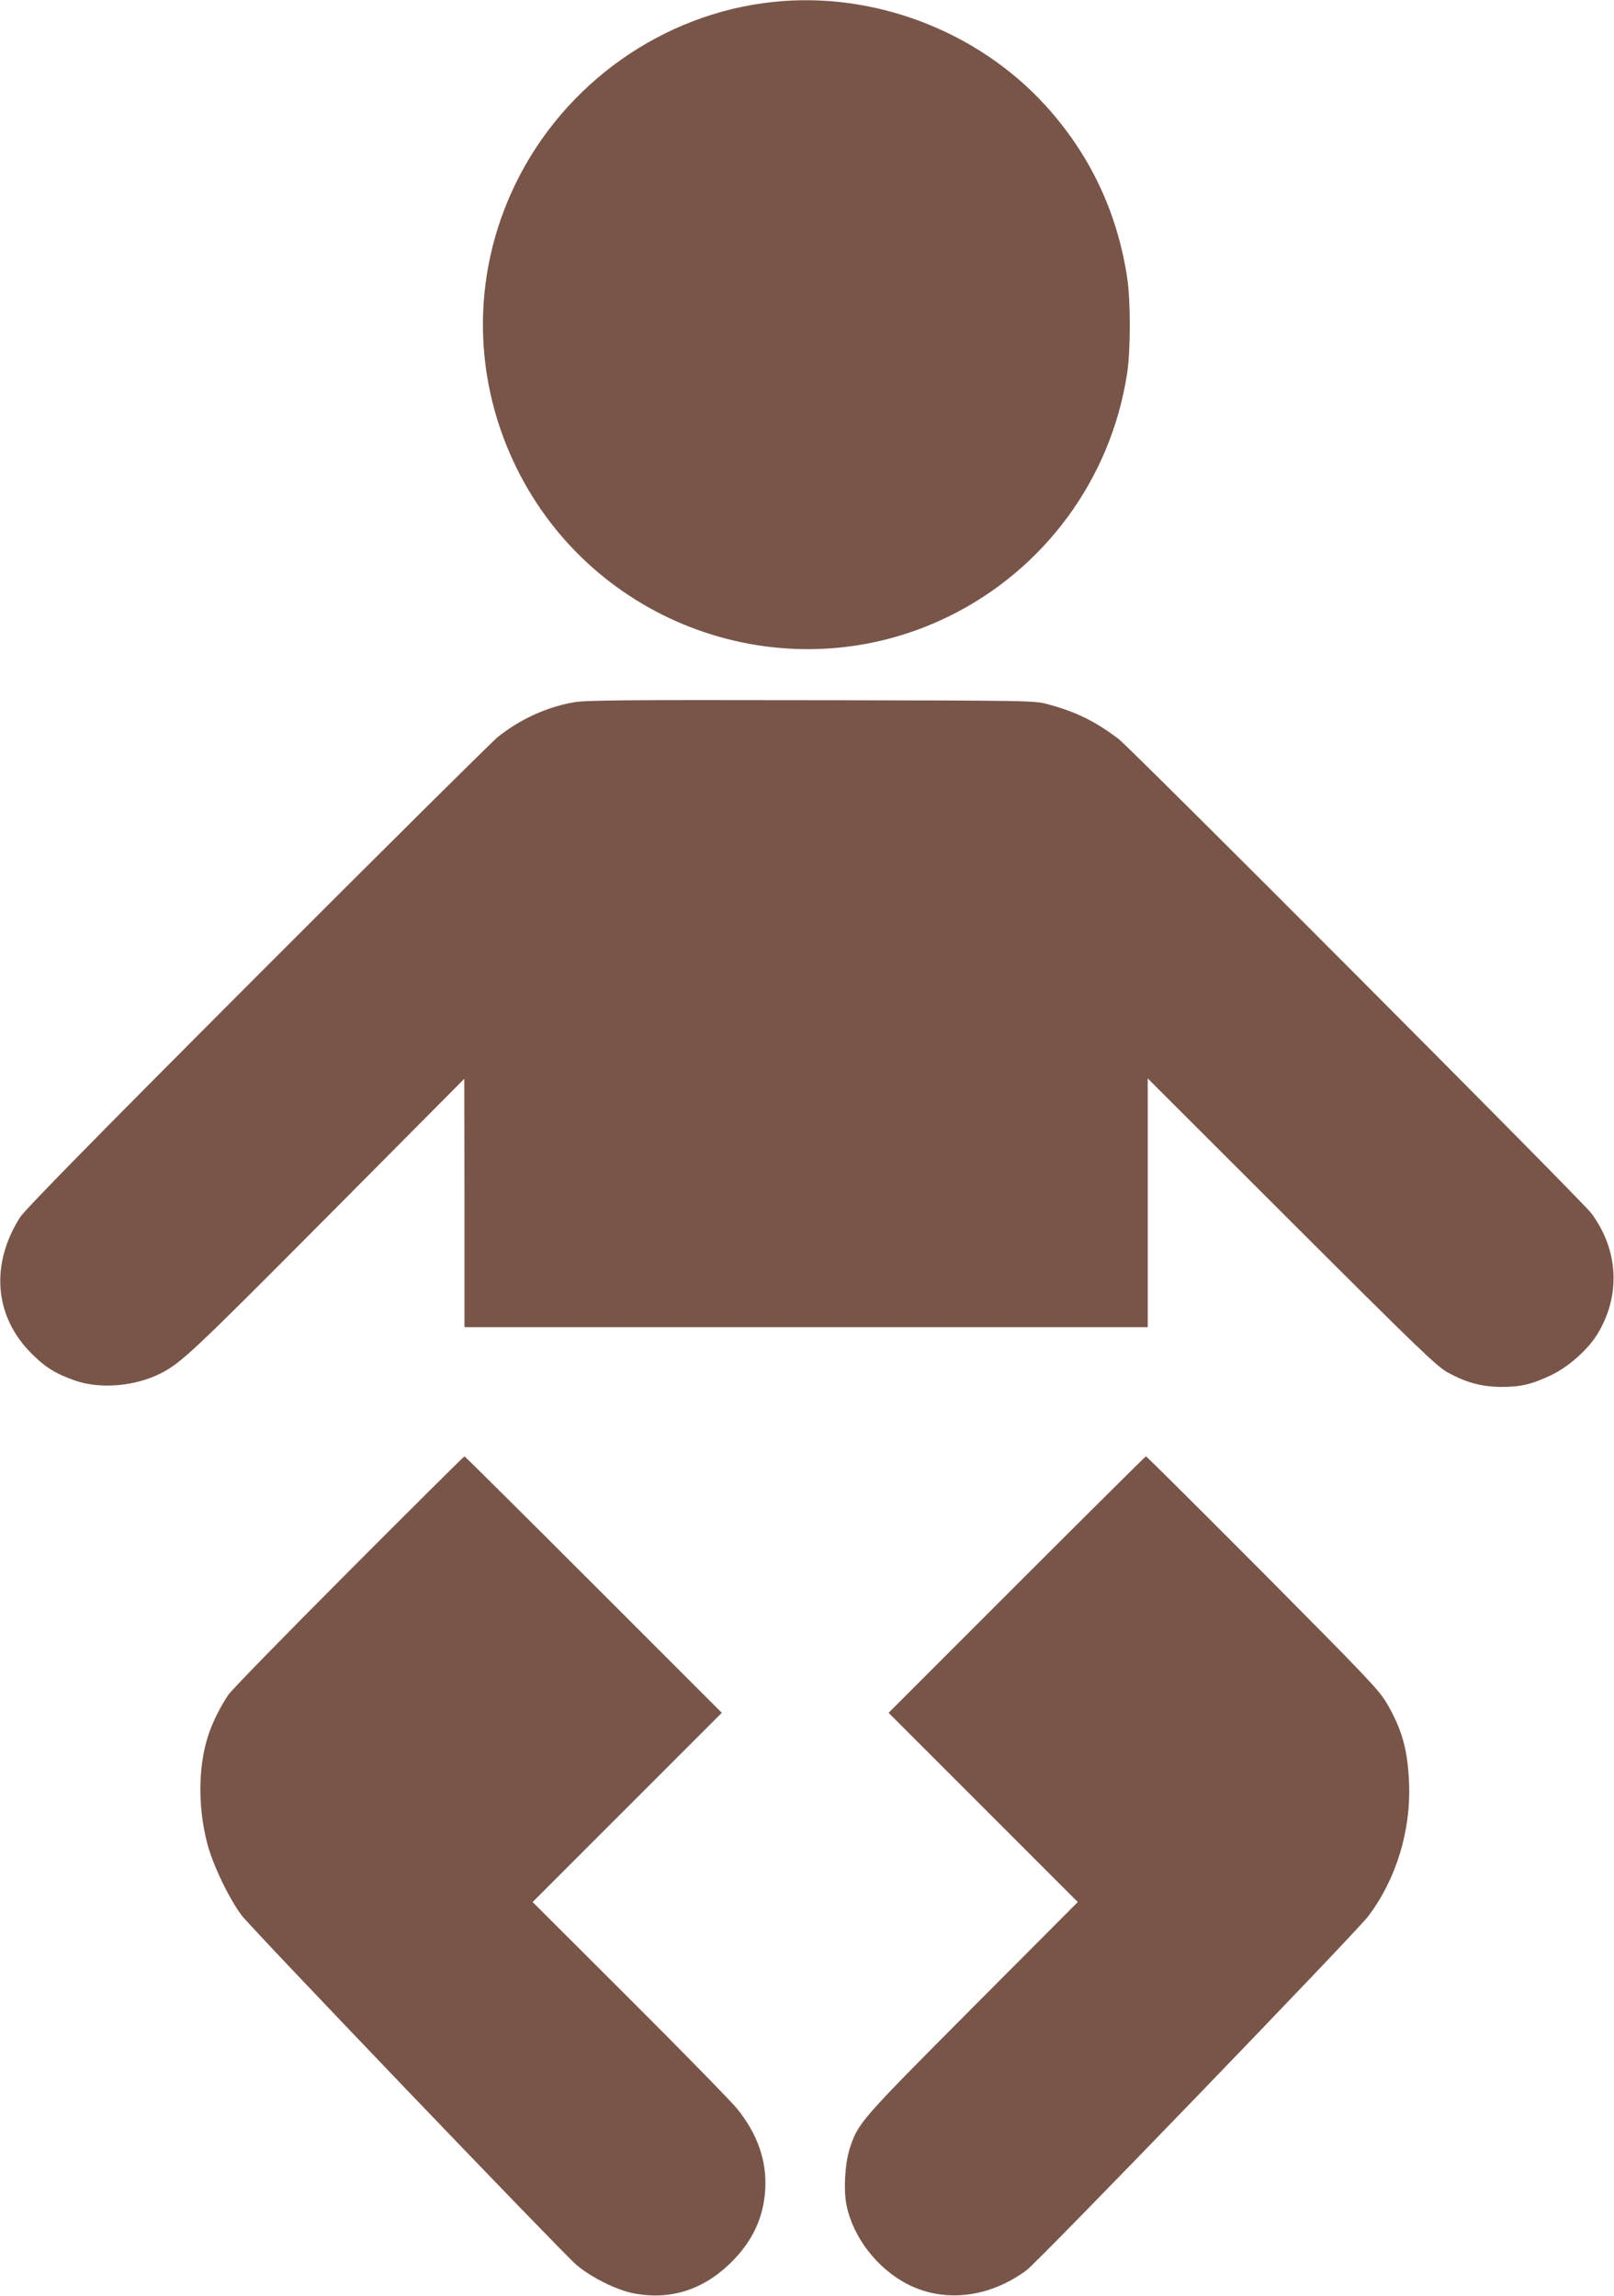
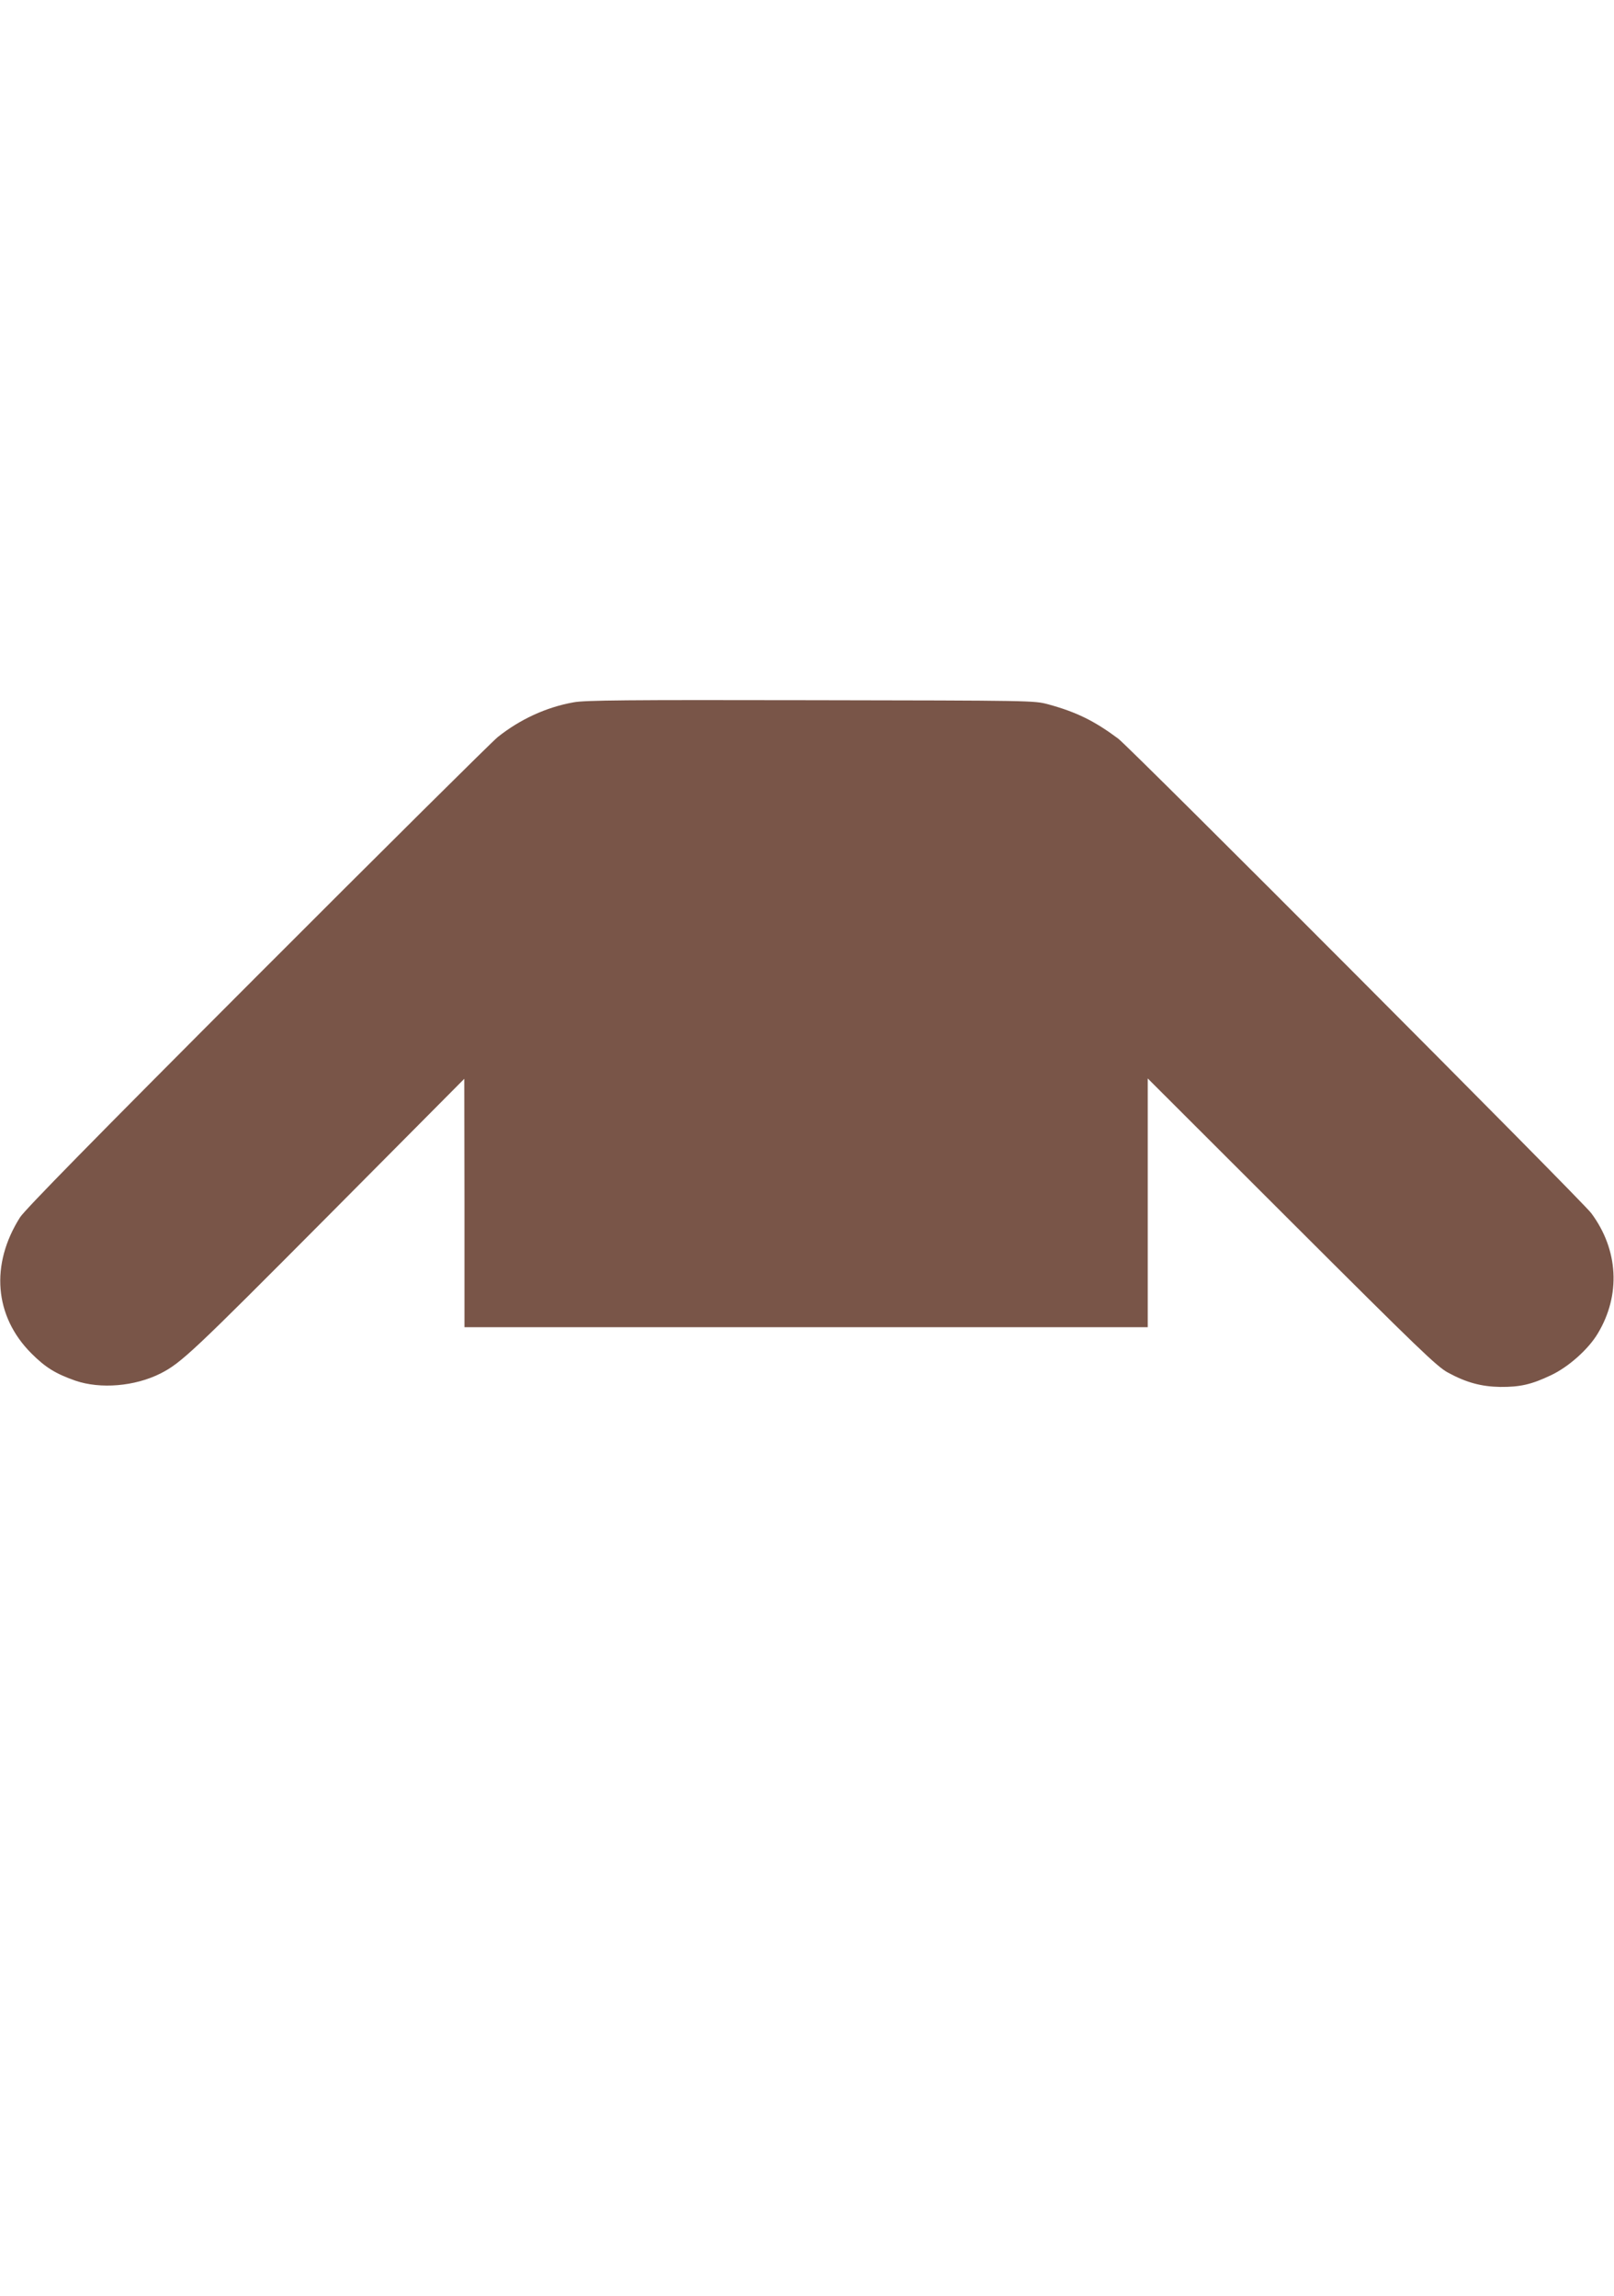
<svg xmlns="http://www.w3.org/2000/svg" version="1.0" width="900pt" height="1280pt" viewBox="0 0 900 1280" preserveAspectRatio="xMidYMid meet">
  <g transform="translate(0,1280) scale(0.1,-0.1)" fill="#795548" stroke="none">
-     <path d="M4310 12789 c-614 -65 -1163 -453 -1436 -1015 -249 -513 -241 -1104 22 -1614 449 -870 1513 -1226 2390 -799 536 261 909 768 999 1357 20 128 20 407 0 536 -56 367 -210 690 -459 962 -380 414 -957 633 -1516 573z" />
    <path d="M3198 8884 c-152 -27 -299 -95 -423 -194 -33 -27 -637 -626 -1342 -1332 -918 -919 -1292 -1301 -1321 -1345 -167 -263 -144 -552 63 -759 78 -78 134 -113 245 -152 140 -48 332 -32 475 40 116 59 181 121 927 871 l767 772 1 -692 0 -693 1905 0 1905 0 0 693 0 694 803 -802 c711 -710 810 -805 871 -838 103 -56 186 -78 291 -80 111 -1 176 14 283 65 98 46 208 144 261 232 130 215 116 468 -36 672 -55 73 -2566 2591 -2638 2646 -133 99 -233 148 -390 191 -80 21 -81 21 -1325 23 -1030 2 -1258 0 -1322 -12z" />
-     <path d="M1944 4038 c-353 -354 -655 -663 -671 -688 -40 -60 -78 -134 -101 -195 -66 -174 -73 -413 -17 -631 30 -118 122 -310 193 -404 56 -74 1768 -1861 1864 -1946 77 -67 218 -139 313 -159 205 -43 395 15 551 170 119 117 181 248 191 405 10 161 -42 310 -157 453 -32 39 -301 315 -599 612 l-541 540 527 527 528 528 -715 715 c-393 393 -717 715 -720 715 -3 0 -294 -289 -646 -642z" />
-     <path d="M5670 3965 l-715 -715 527 -527 528 -528 -588 -590 c-627 -630 -637 -641 -684 -785 -26 -81 -35 -229 -18 -313 35 -180 172 -357 343 -444 205 -104 454 -74 661 79 69 51 1832 1878 1905 1973 157 208 240 480 228 749 -8 182 -40 296 -124 439 -43 74 -114 148 -692 730 -355 356 -647 647 -651 647 -3 0 -327 -322 -720 -715z" />
  </g>
</svg>